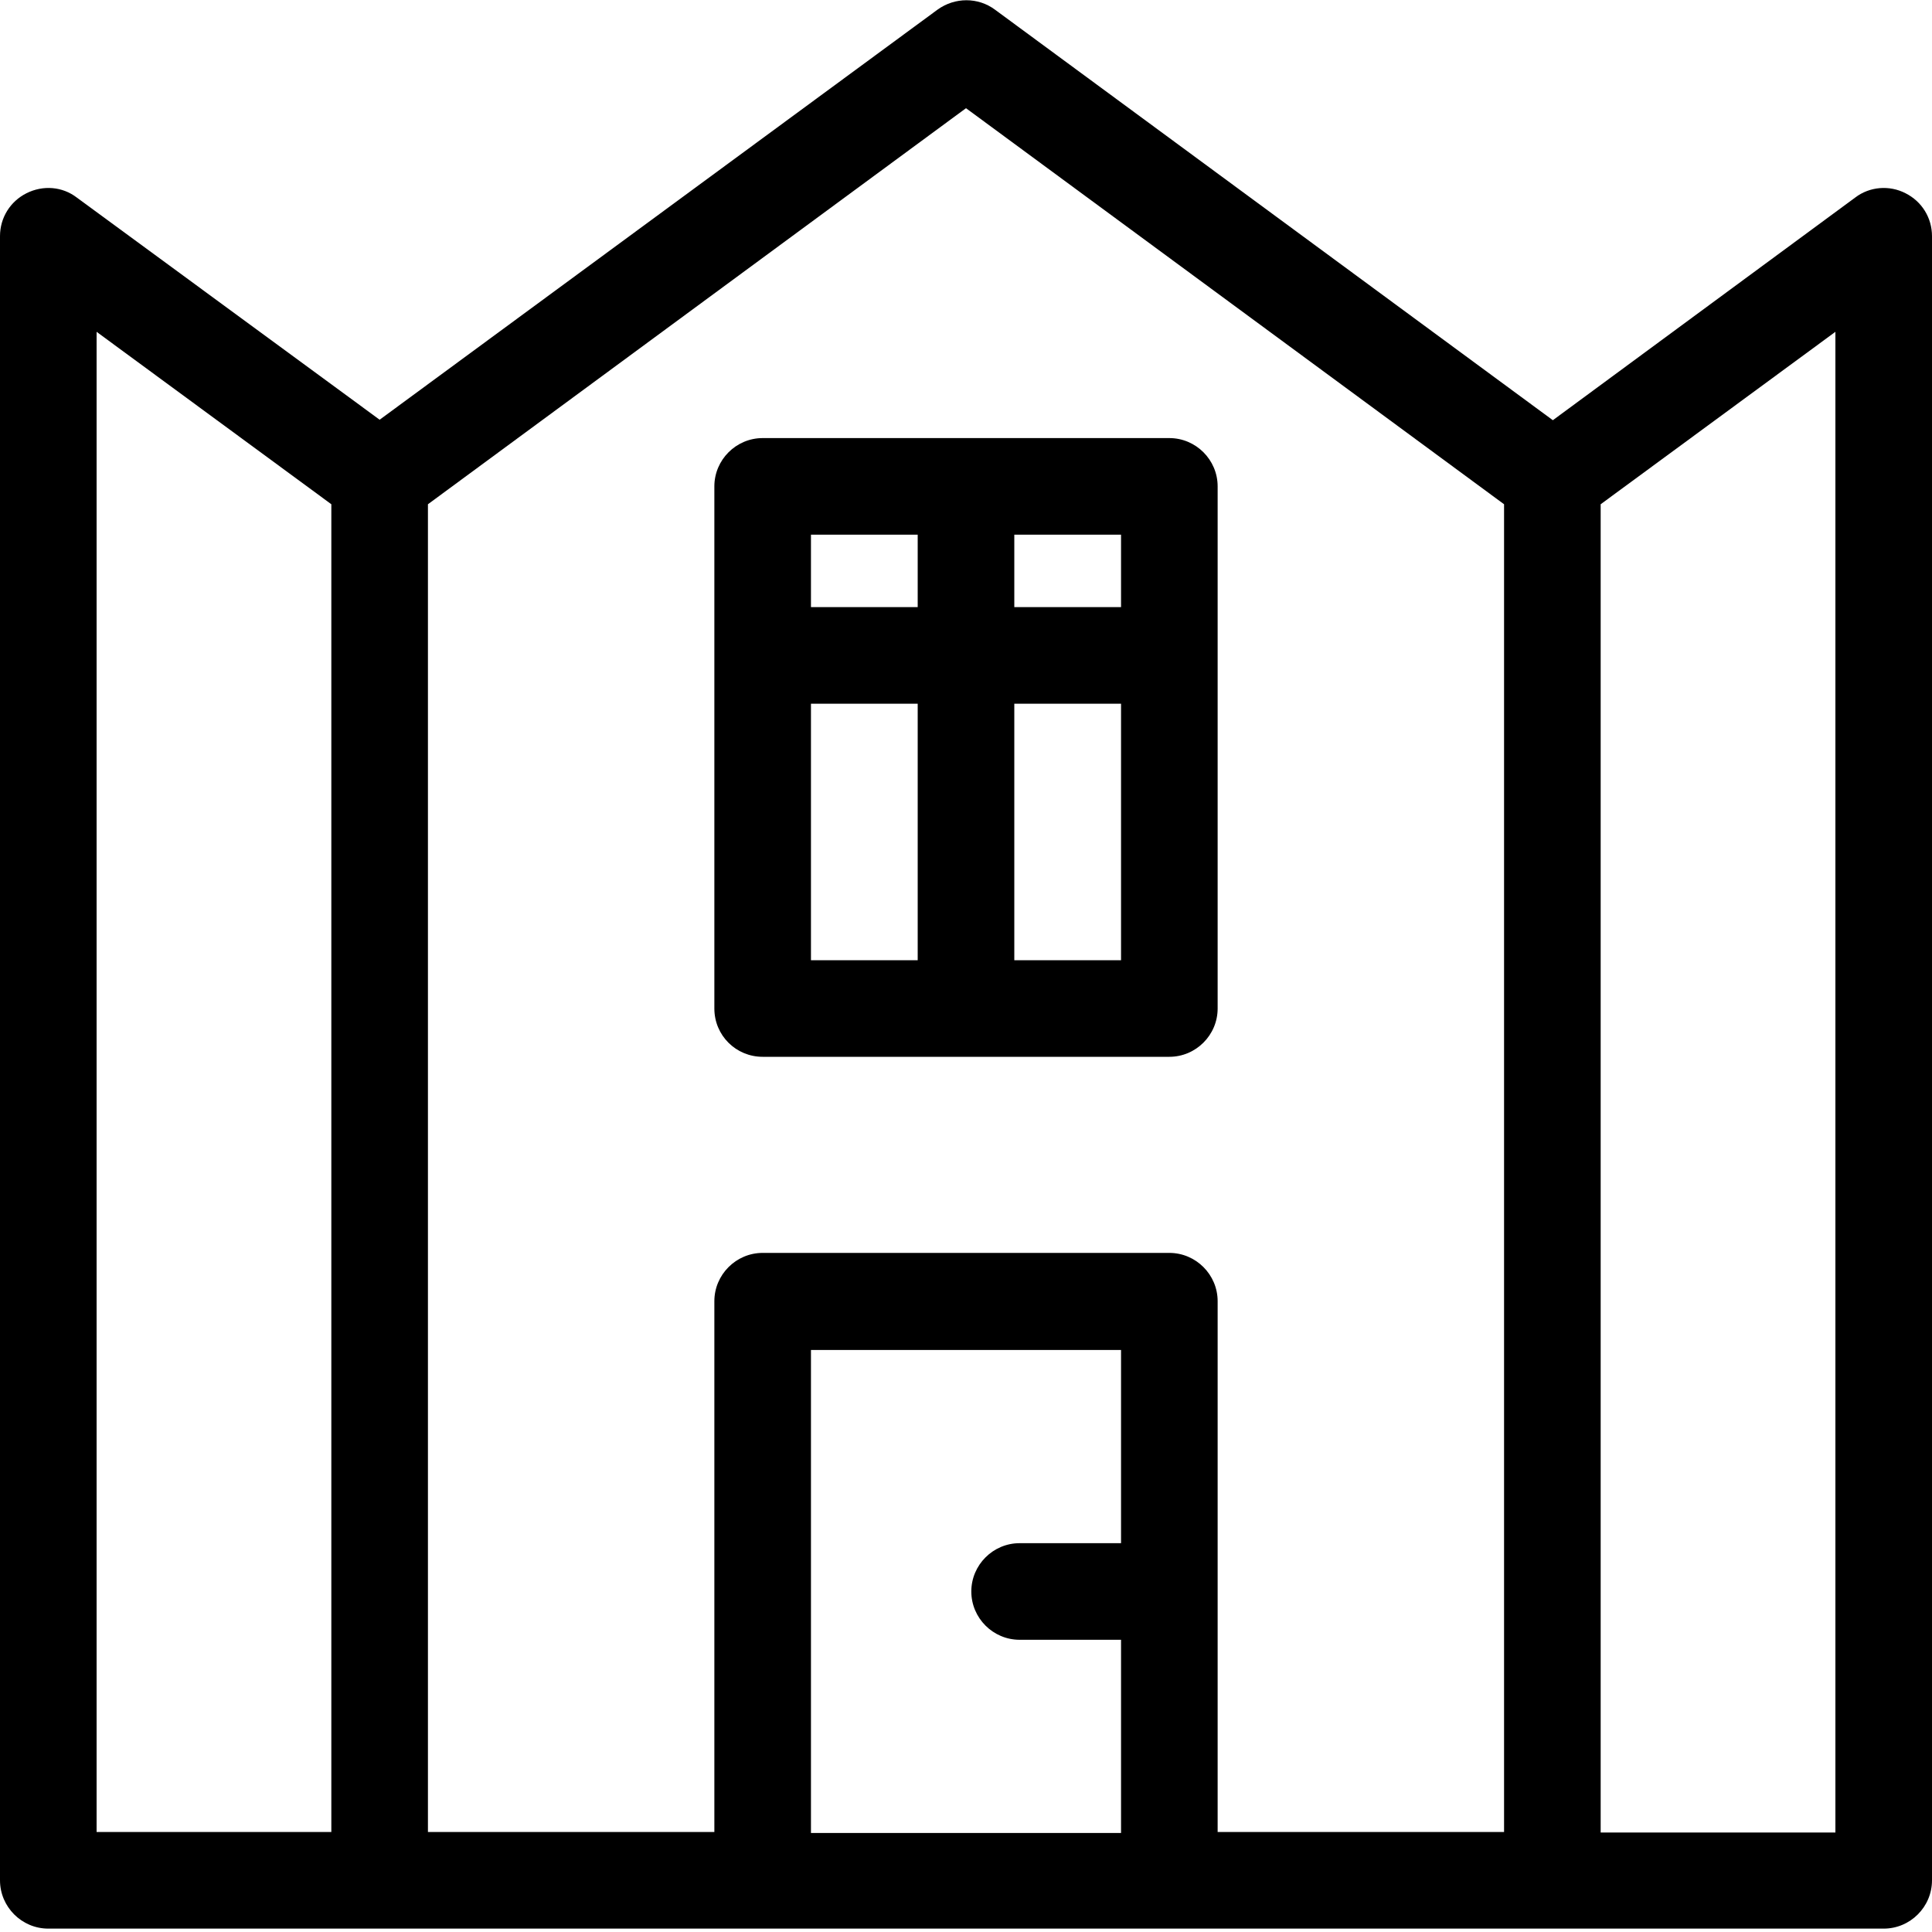
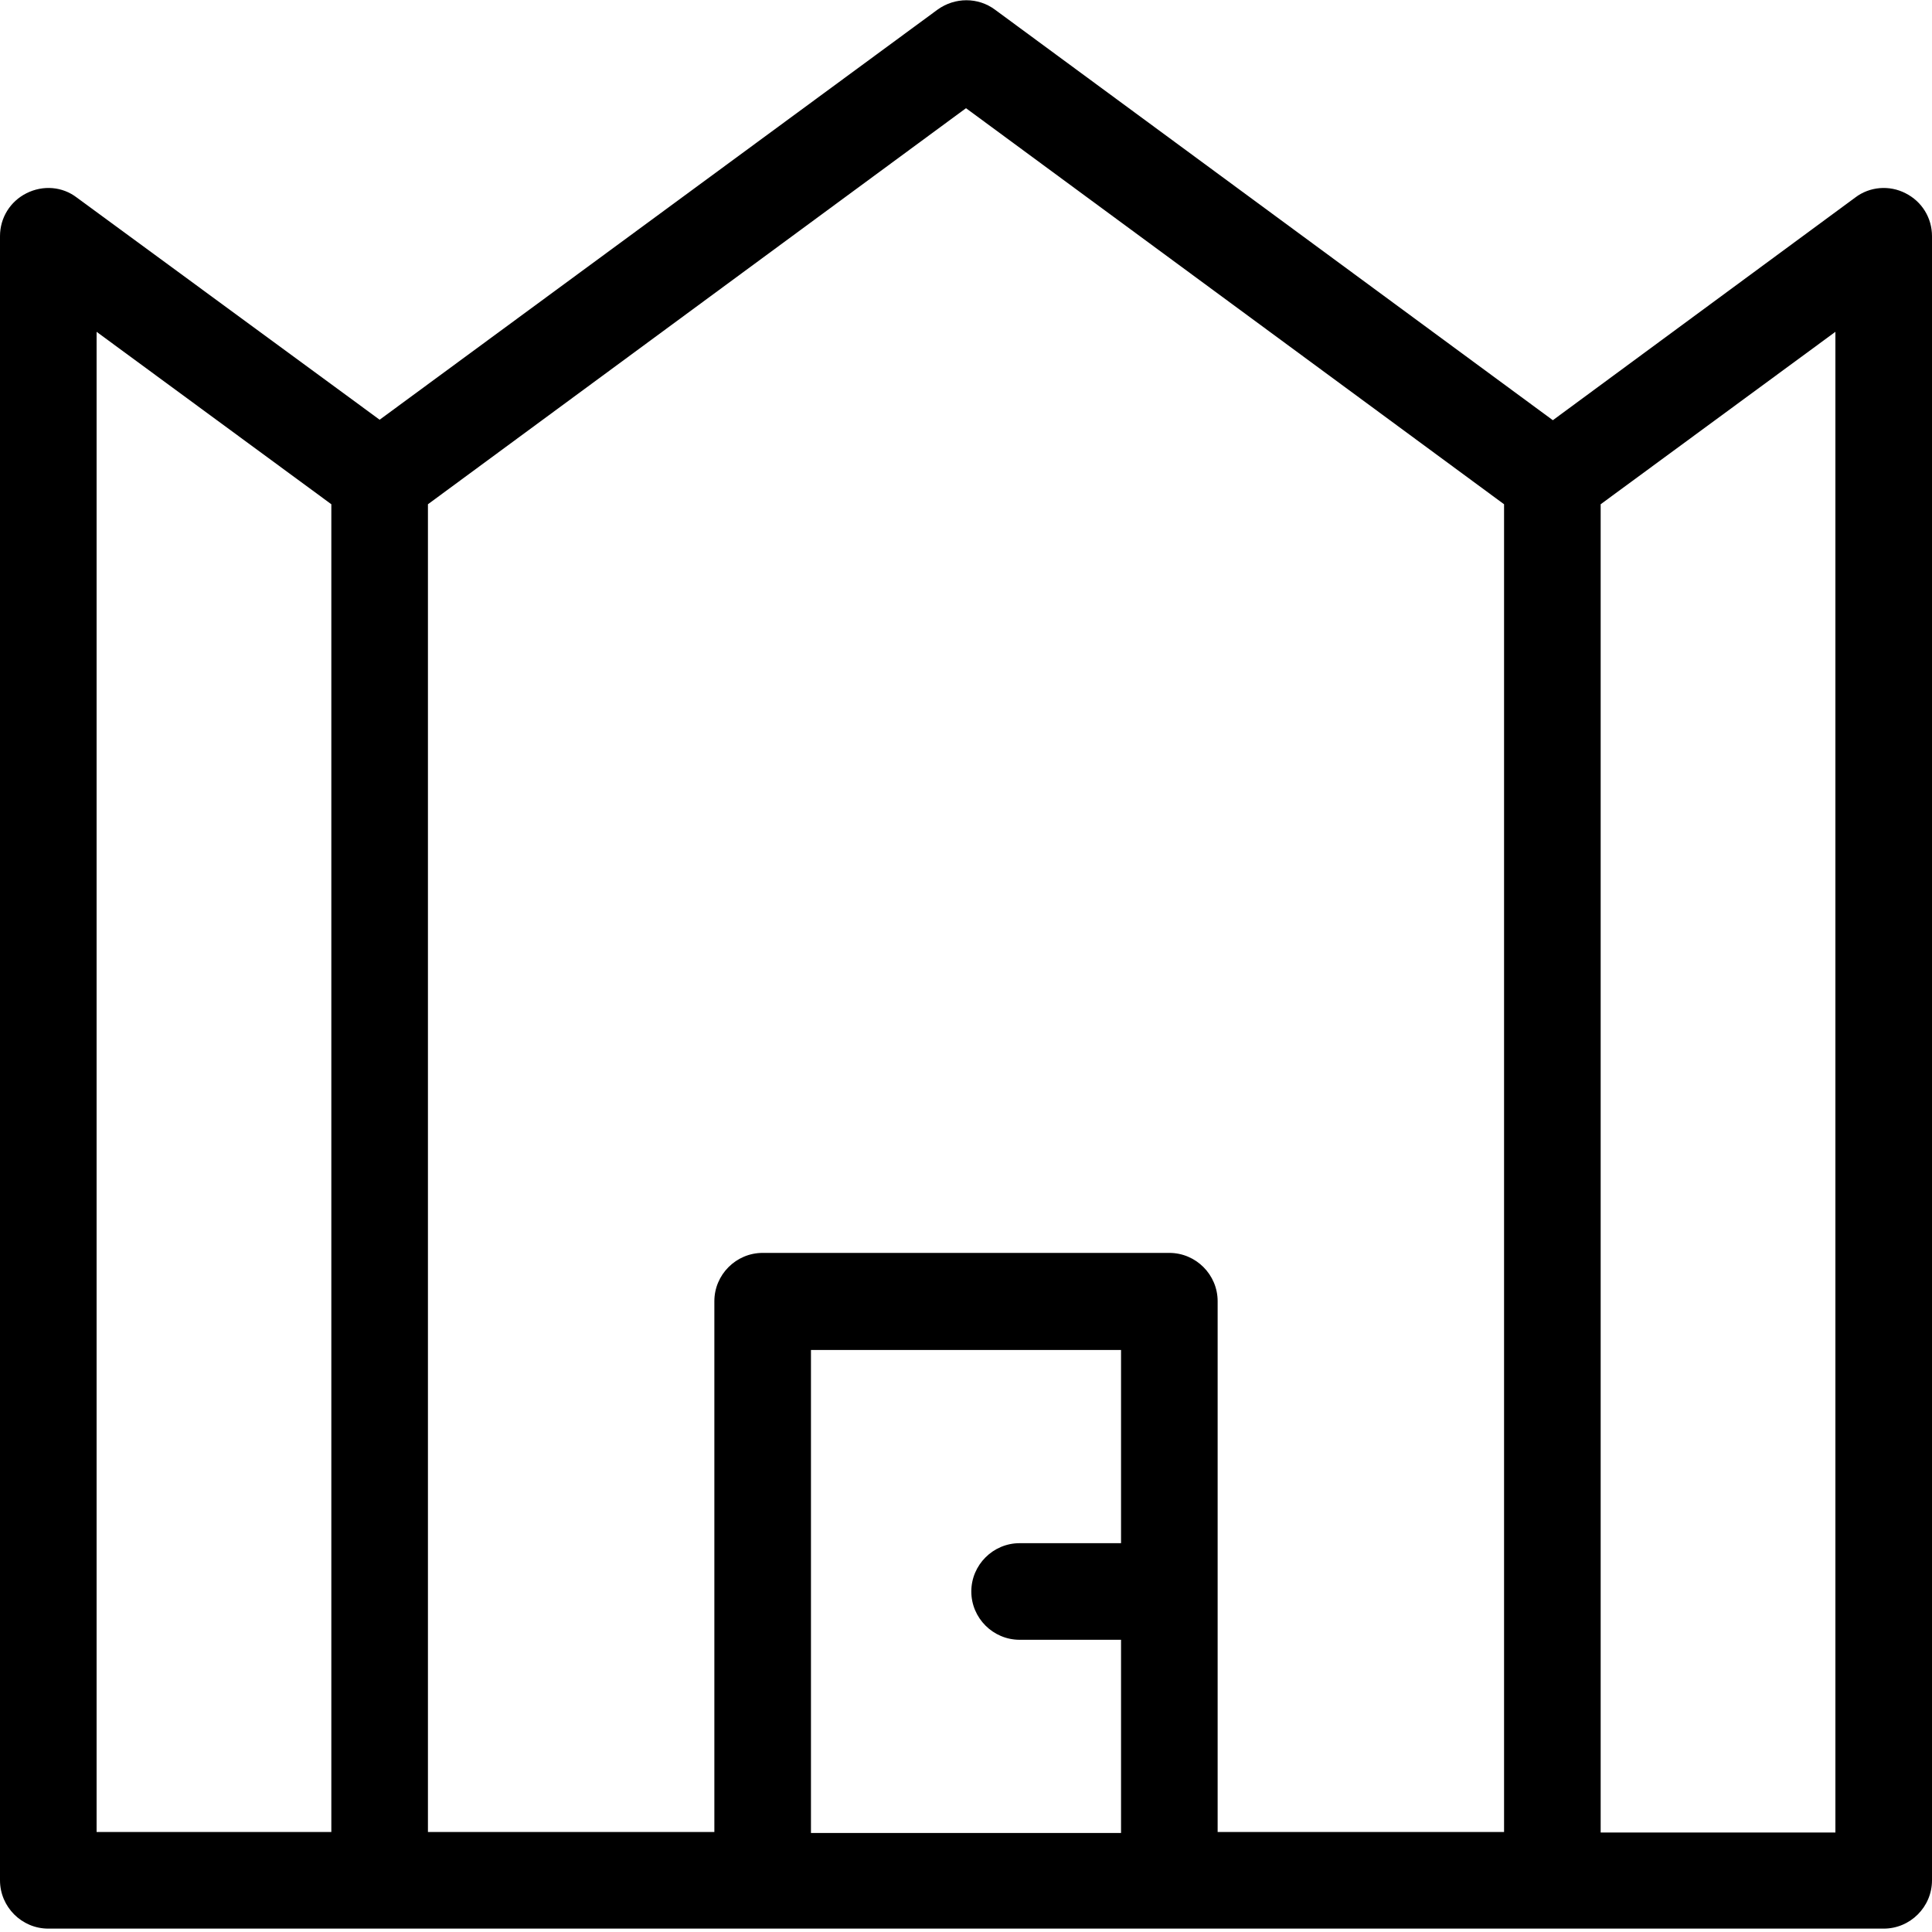
<svg xmlns="http://www.w3.org/2000/svg" width="40" height="40" viewBox="0 0 40 40" fill="none">
  <path d="M39.45 4C39.12 3.83 38.71 3.86 38.41 4.09L32.15 8.7L20.6 0.2C20.25 -0.06 19.77 -0.06 19.41 0.2L7.86 8.69L1.59 4.09C1.29 3.86 0.89 3.83 0.55 4C0.21 4.17 0 4.51 0 4.89V38.93C0 39.48 0.45 39.93 1 39.93H7.86H15.79H24.21H32.14H39C39.55 39.93 40 39.48 40 38.93V4.89C40 4.51 39.79 4.17 39.45 4ZM2 6.87L6.86 10.44V37.93H2V6.87ZM8.86 10.44L20 2.24L31.14 10.44V37.93H25.21V26.94C25.21 26.39 24.76 25.94 24.21 25.94H15.79C15.24 25.94 14.79 26.39 14.79 26.94V37.93H8.86V10.44ZM16.79 37.94V27.95H23.21V31.95H21.11C20.56 31.95 20.11 32.4 20.11 32.95C20.11 33.5 20.56 33.95 21.11 33.95H23.21V37.95H16.79V37.94ZM38 37.94H33.14V10.44L38 6.87V37.94Z" fill="black" />
-   <path d="M15.79 21.88H24.21C24.76 21.88 25.21 21.43 25.21 20.88V10.07C25.21 9.52 24.76 9.07 24.21 9.07H15.79C15.24 9.07 14.79 9.52 14.79 10.07V20.88C14.79 21.44 15.24 21.88 15.79 21.88ZM16.79 14.57H19V19.88H16.79V14.57ZM21 19.88V14.57H23.21V19.88H21ZM23.21 12.57H21V11.07H23.21V12.57ZM19 11.07V12.57H16.79V11.07H19Z" fill="black" />
</svg>